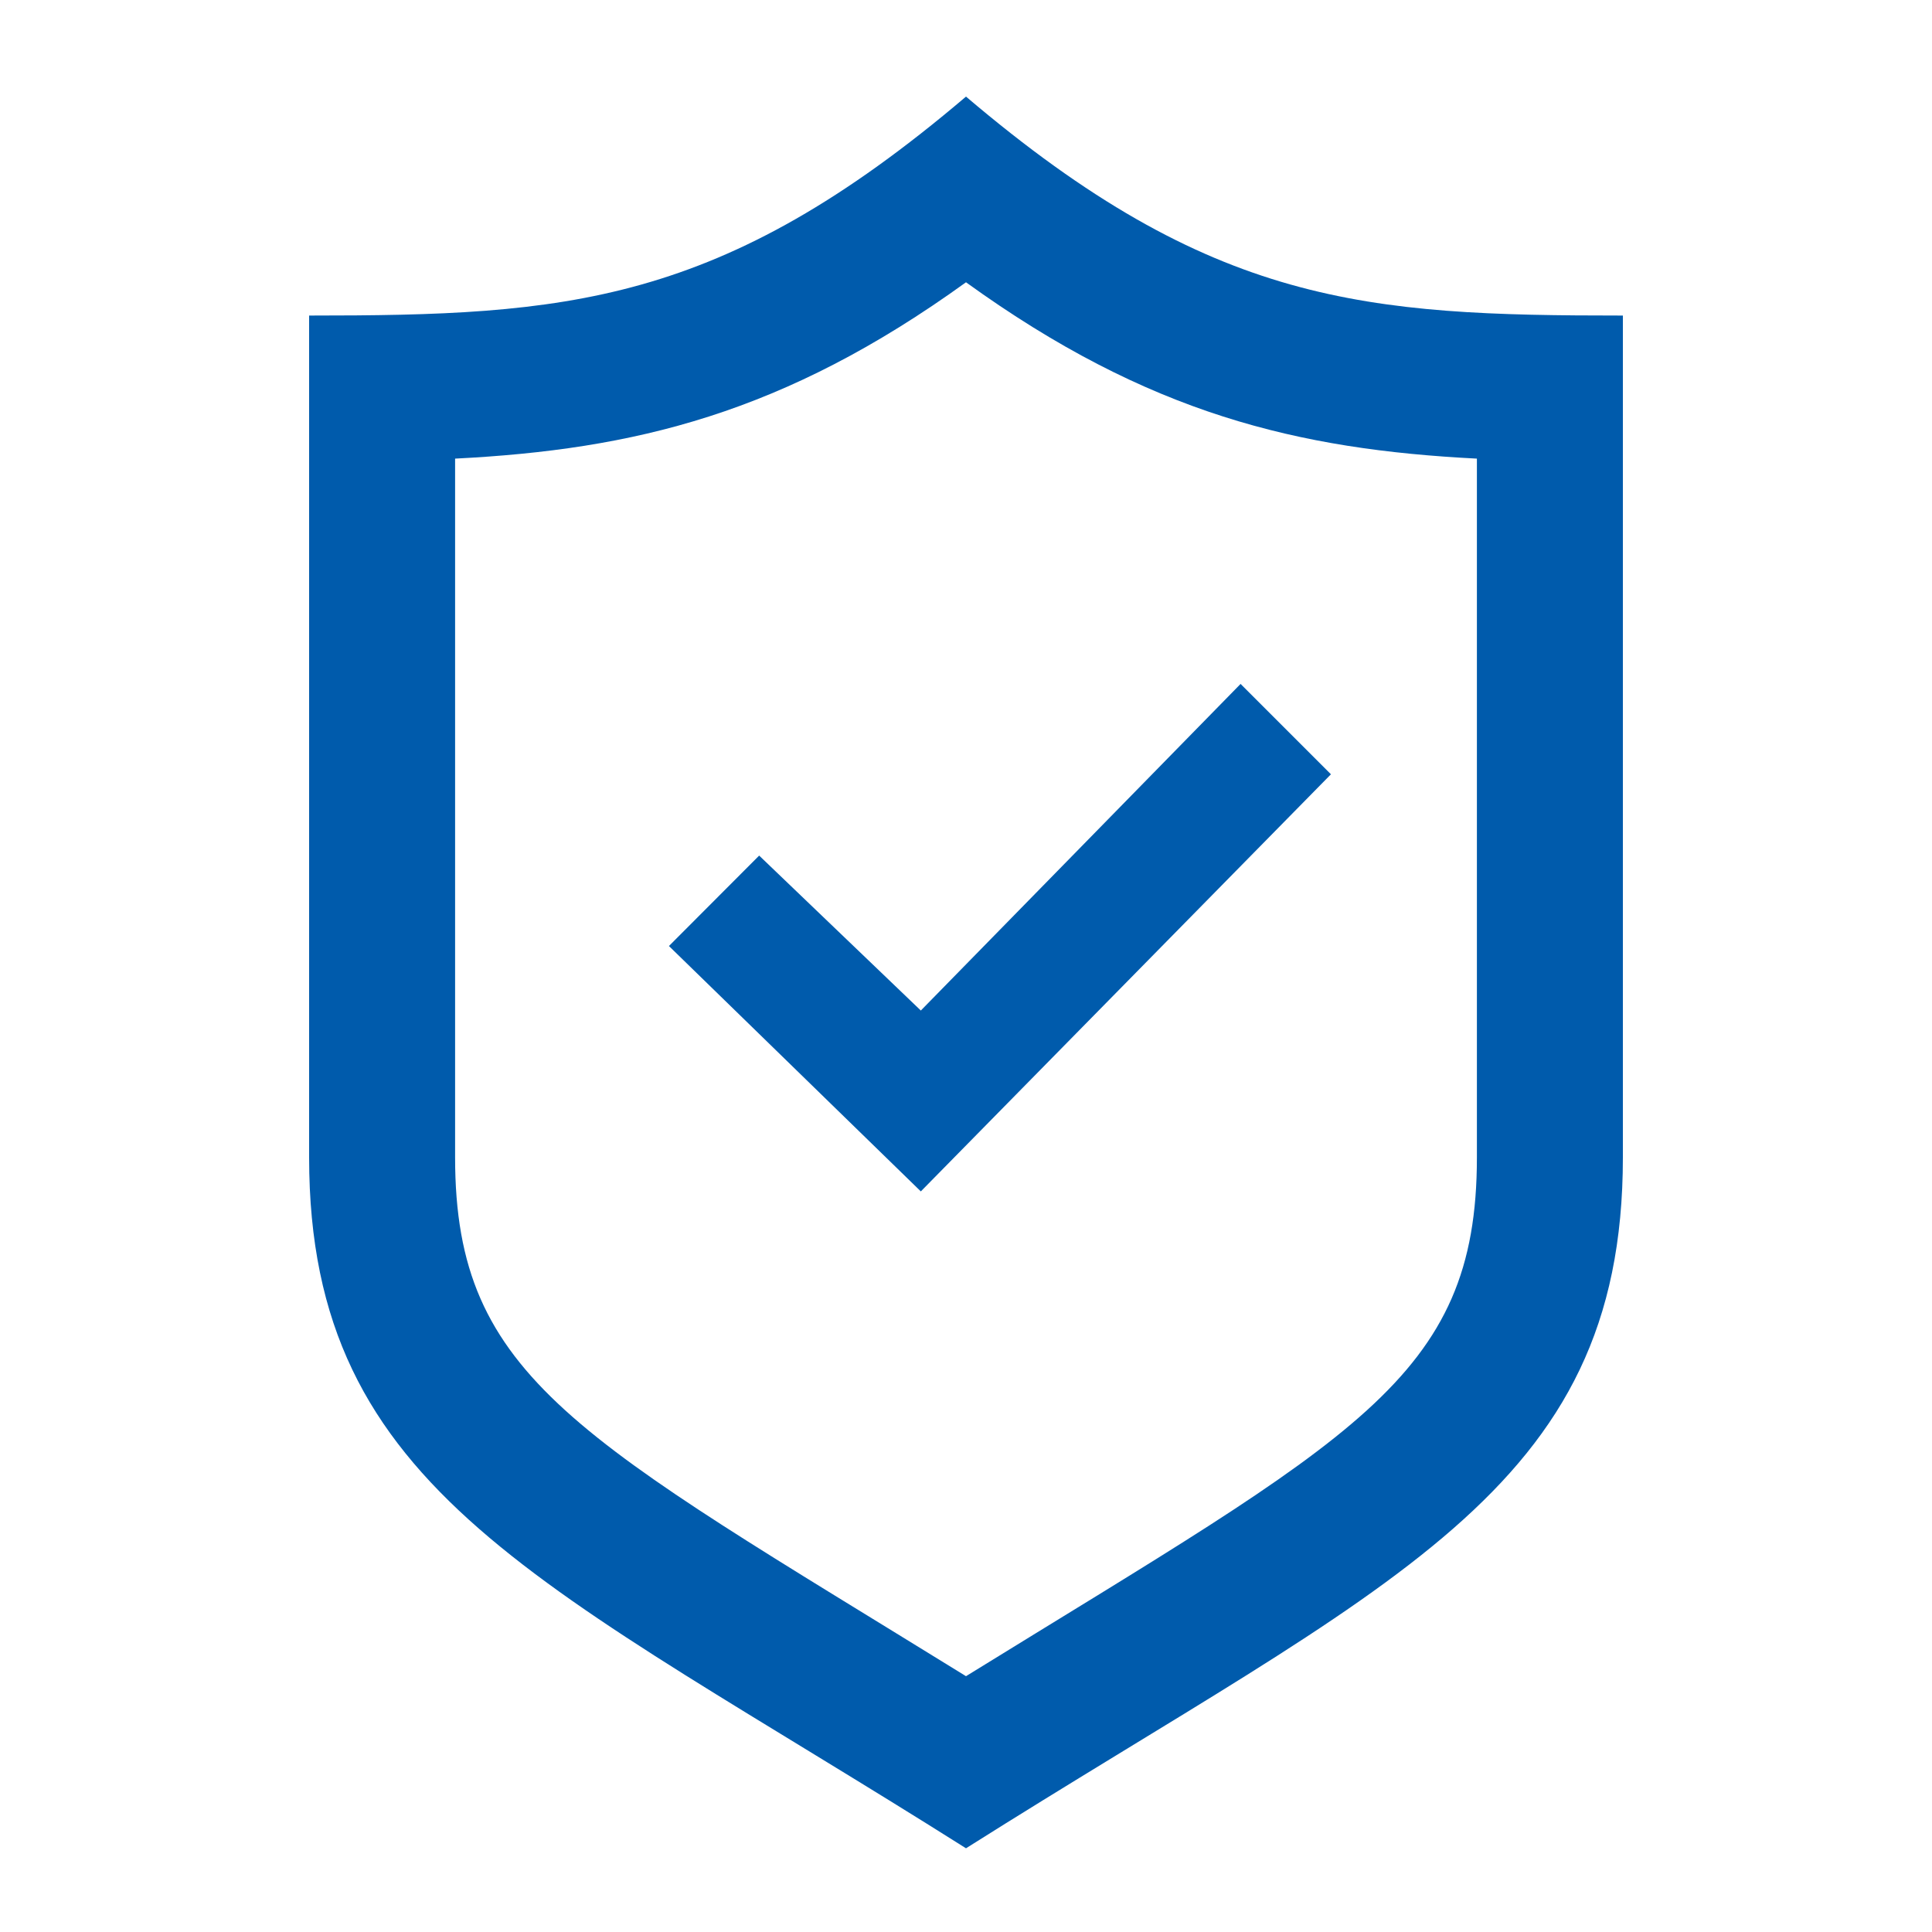
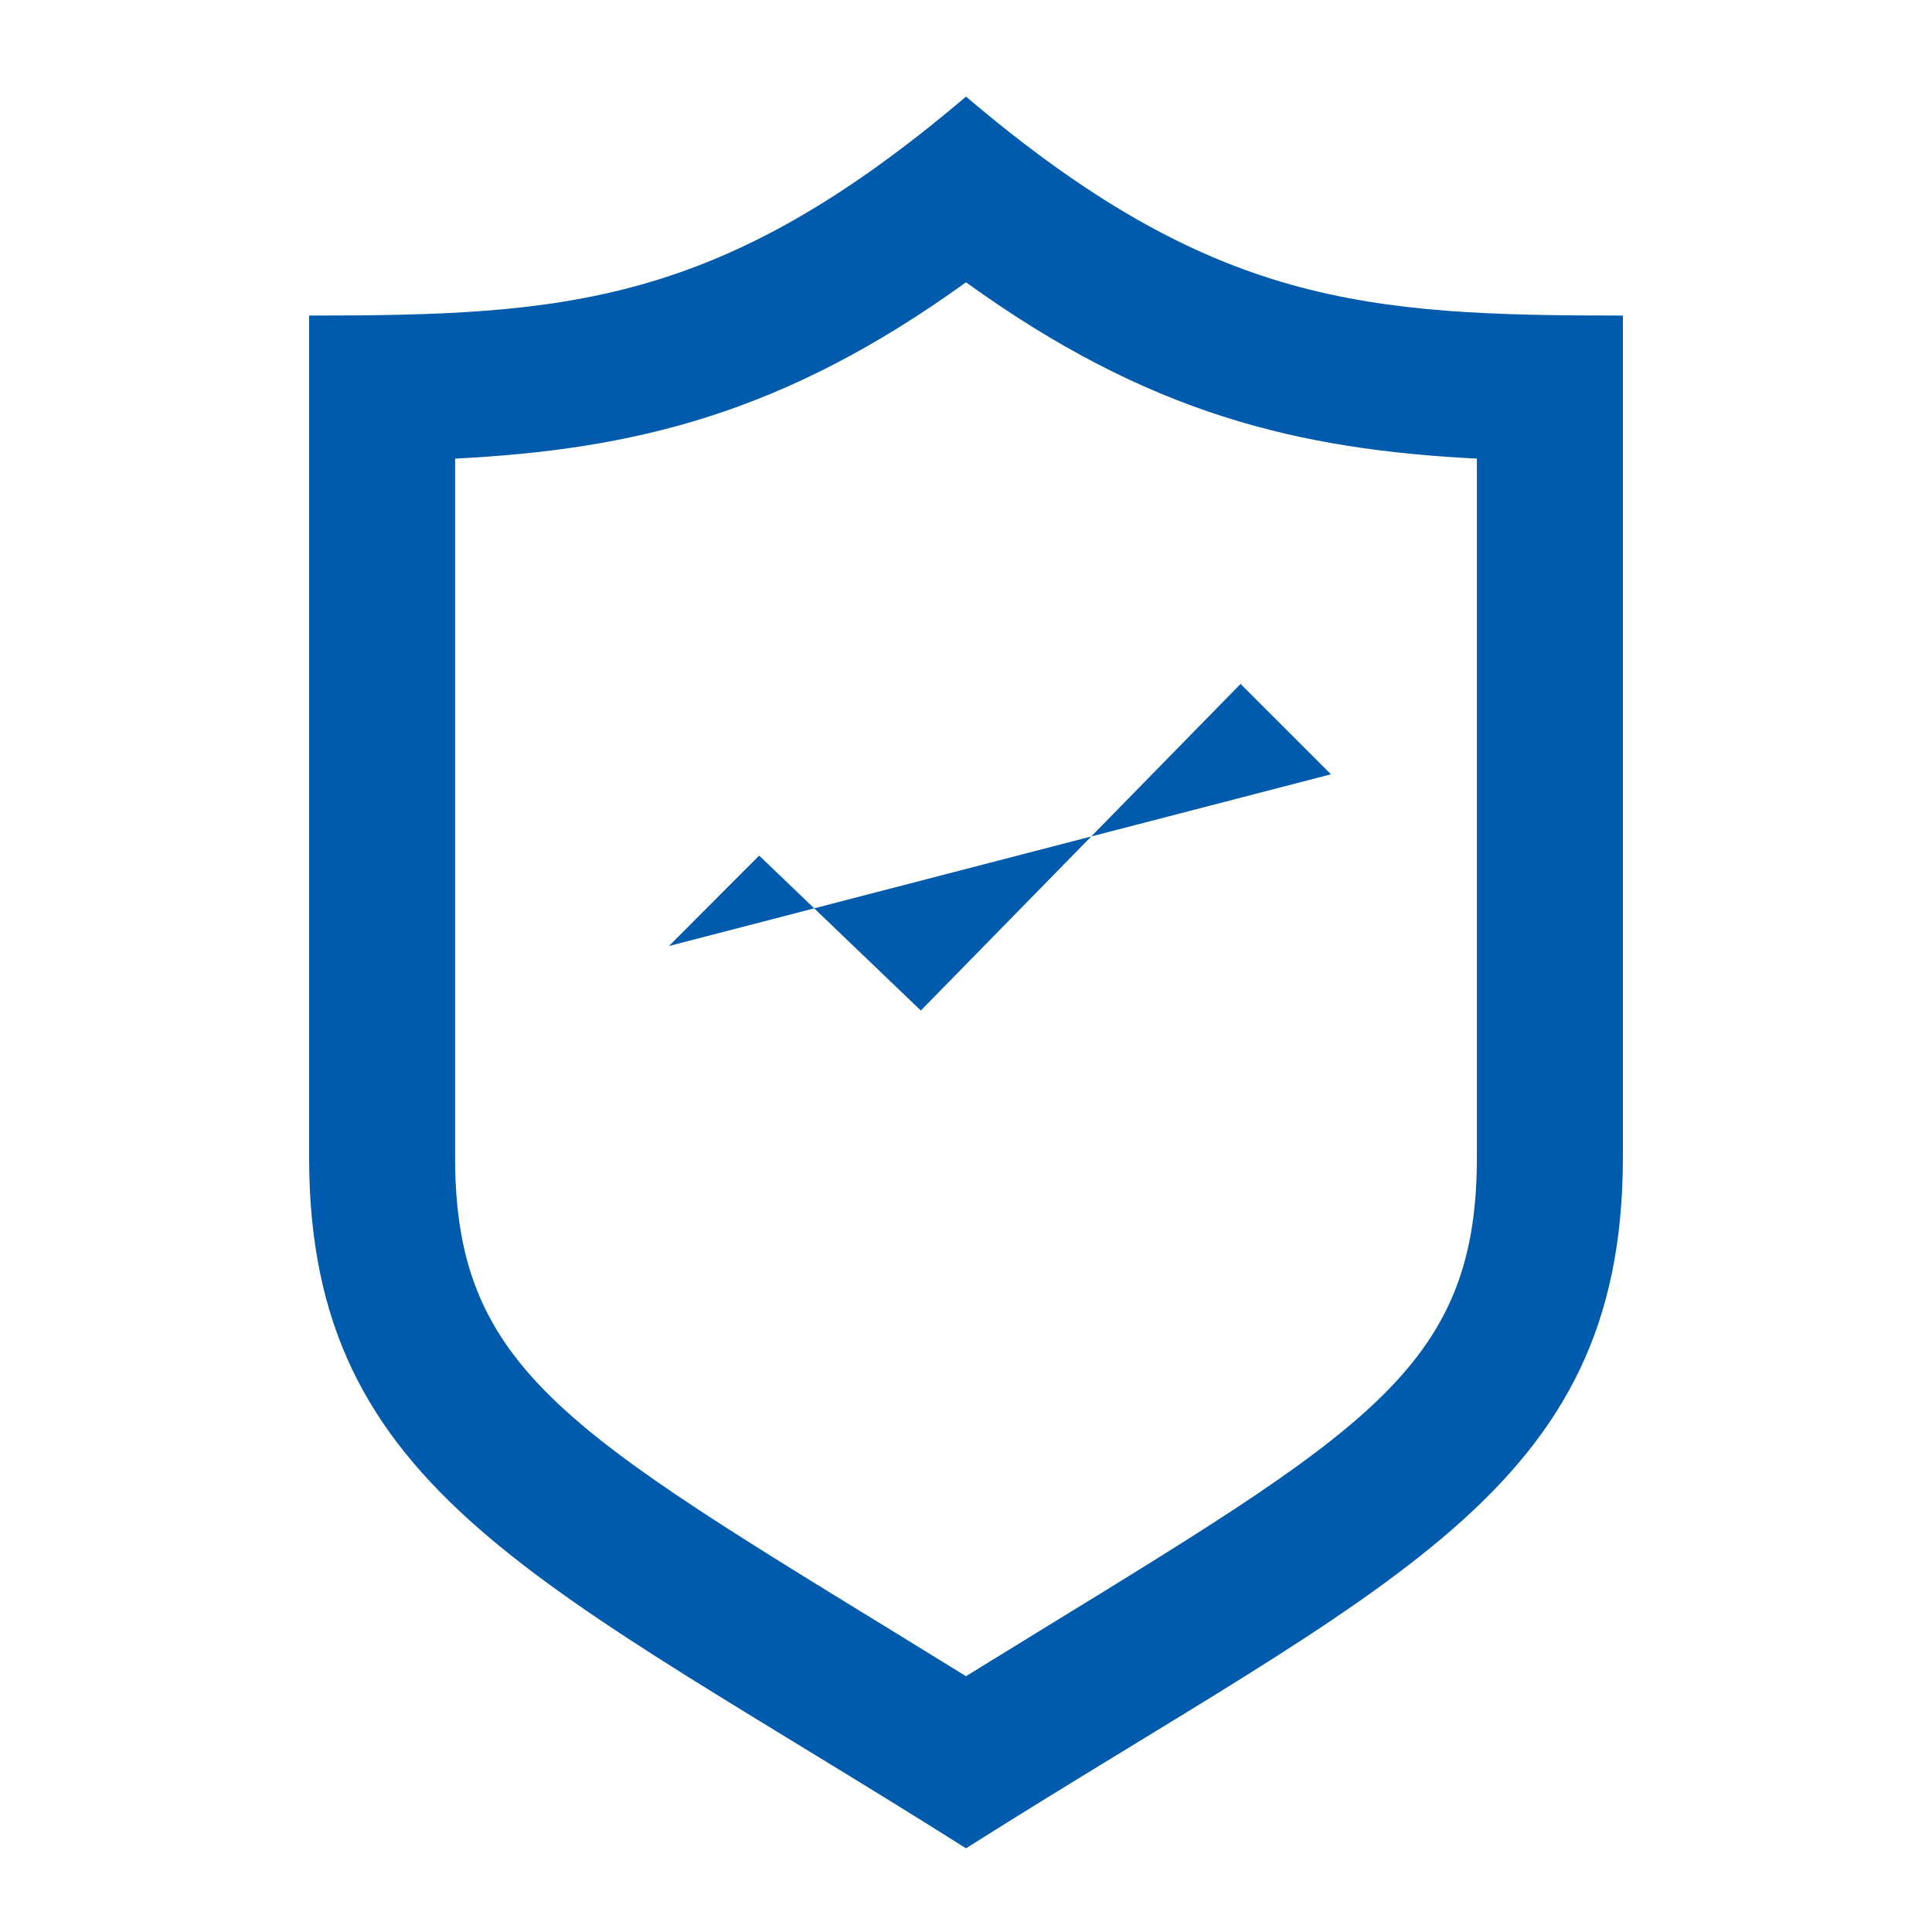
<svg xmlns="http://www.w3.org/2000/svg" width="100" height="100" viewBox="0 0 100 100" fill="none">
-   <path d="M64.212 35.4L47.662 52.305L39.294 44.285L34.624 48.966L47.662 61.667L68.889 40.077L64.212 35.4ZM50 14.611C59.444 21.43 67.208 23.269 76.444 23.738V59.91C76.444 71.402 70.075 74.368 50 86.759C29.944 74.375 23.556 71.402 23.556 59.91V23.738C32.8 23.269 40.556 21.43 50 14.611ZM50 5C37.265 15.827 29.283 16.333 16 16.333V59.91C16 77.299 28.1 81.836 50 95.667C71.9 81.836 84 77.299 84 59.91V16.333C70.717 16.333 62.735 15.827 50 5Z" fill="#005BAC" />
+   <path d="M64.212 35.4L47.662 52.305L39.294 44.285L34.624 48.966L68.889 40.077L64.212 35.4ZM50 14.611C59.444 21.43 67.208 23.269 76.444 23.738V59.91C76.444 71.402 70.075 74.368 50 86.759C29.944 74.375 23.556 71.402 23.556 59.91V23.738C32.8 23.269 40.556 21.43 50 14.611ZM50 5C37.265 15.827 29.283 16.333 16 16.333V59.91C16 77.299 28.1 81.836 50 95.667C71.9 81.836 84 77.299 84 59.91V16.333C70.717 16.333 62.735 15.827 50 5Z" fill="#005BAC" />
</svg>